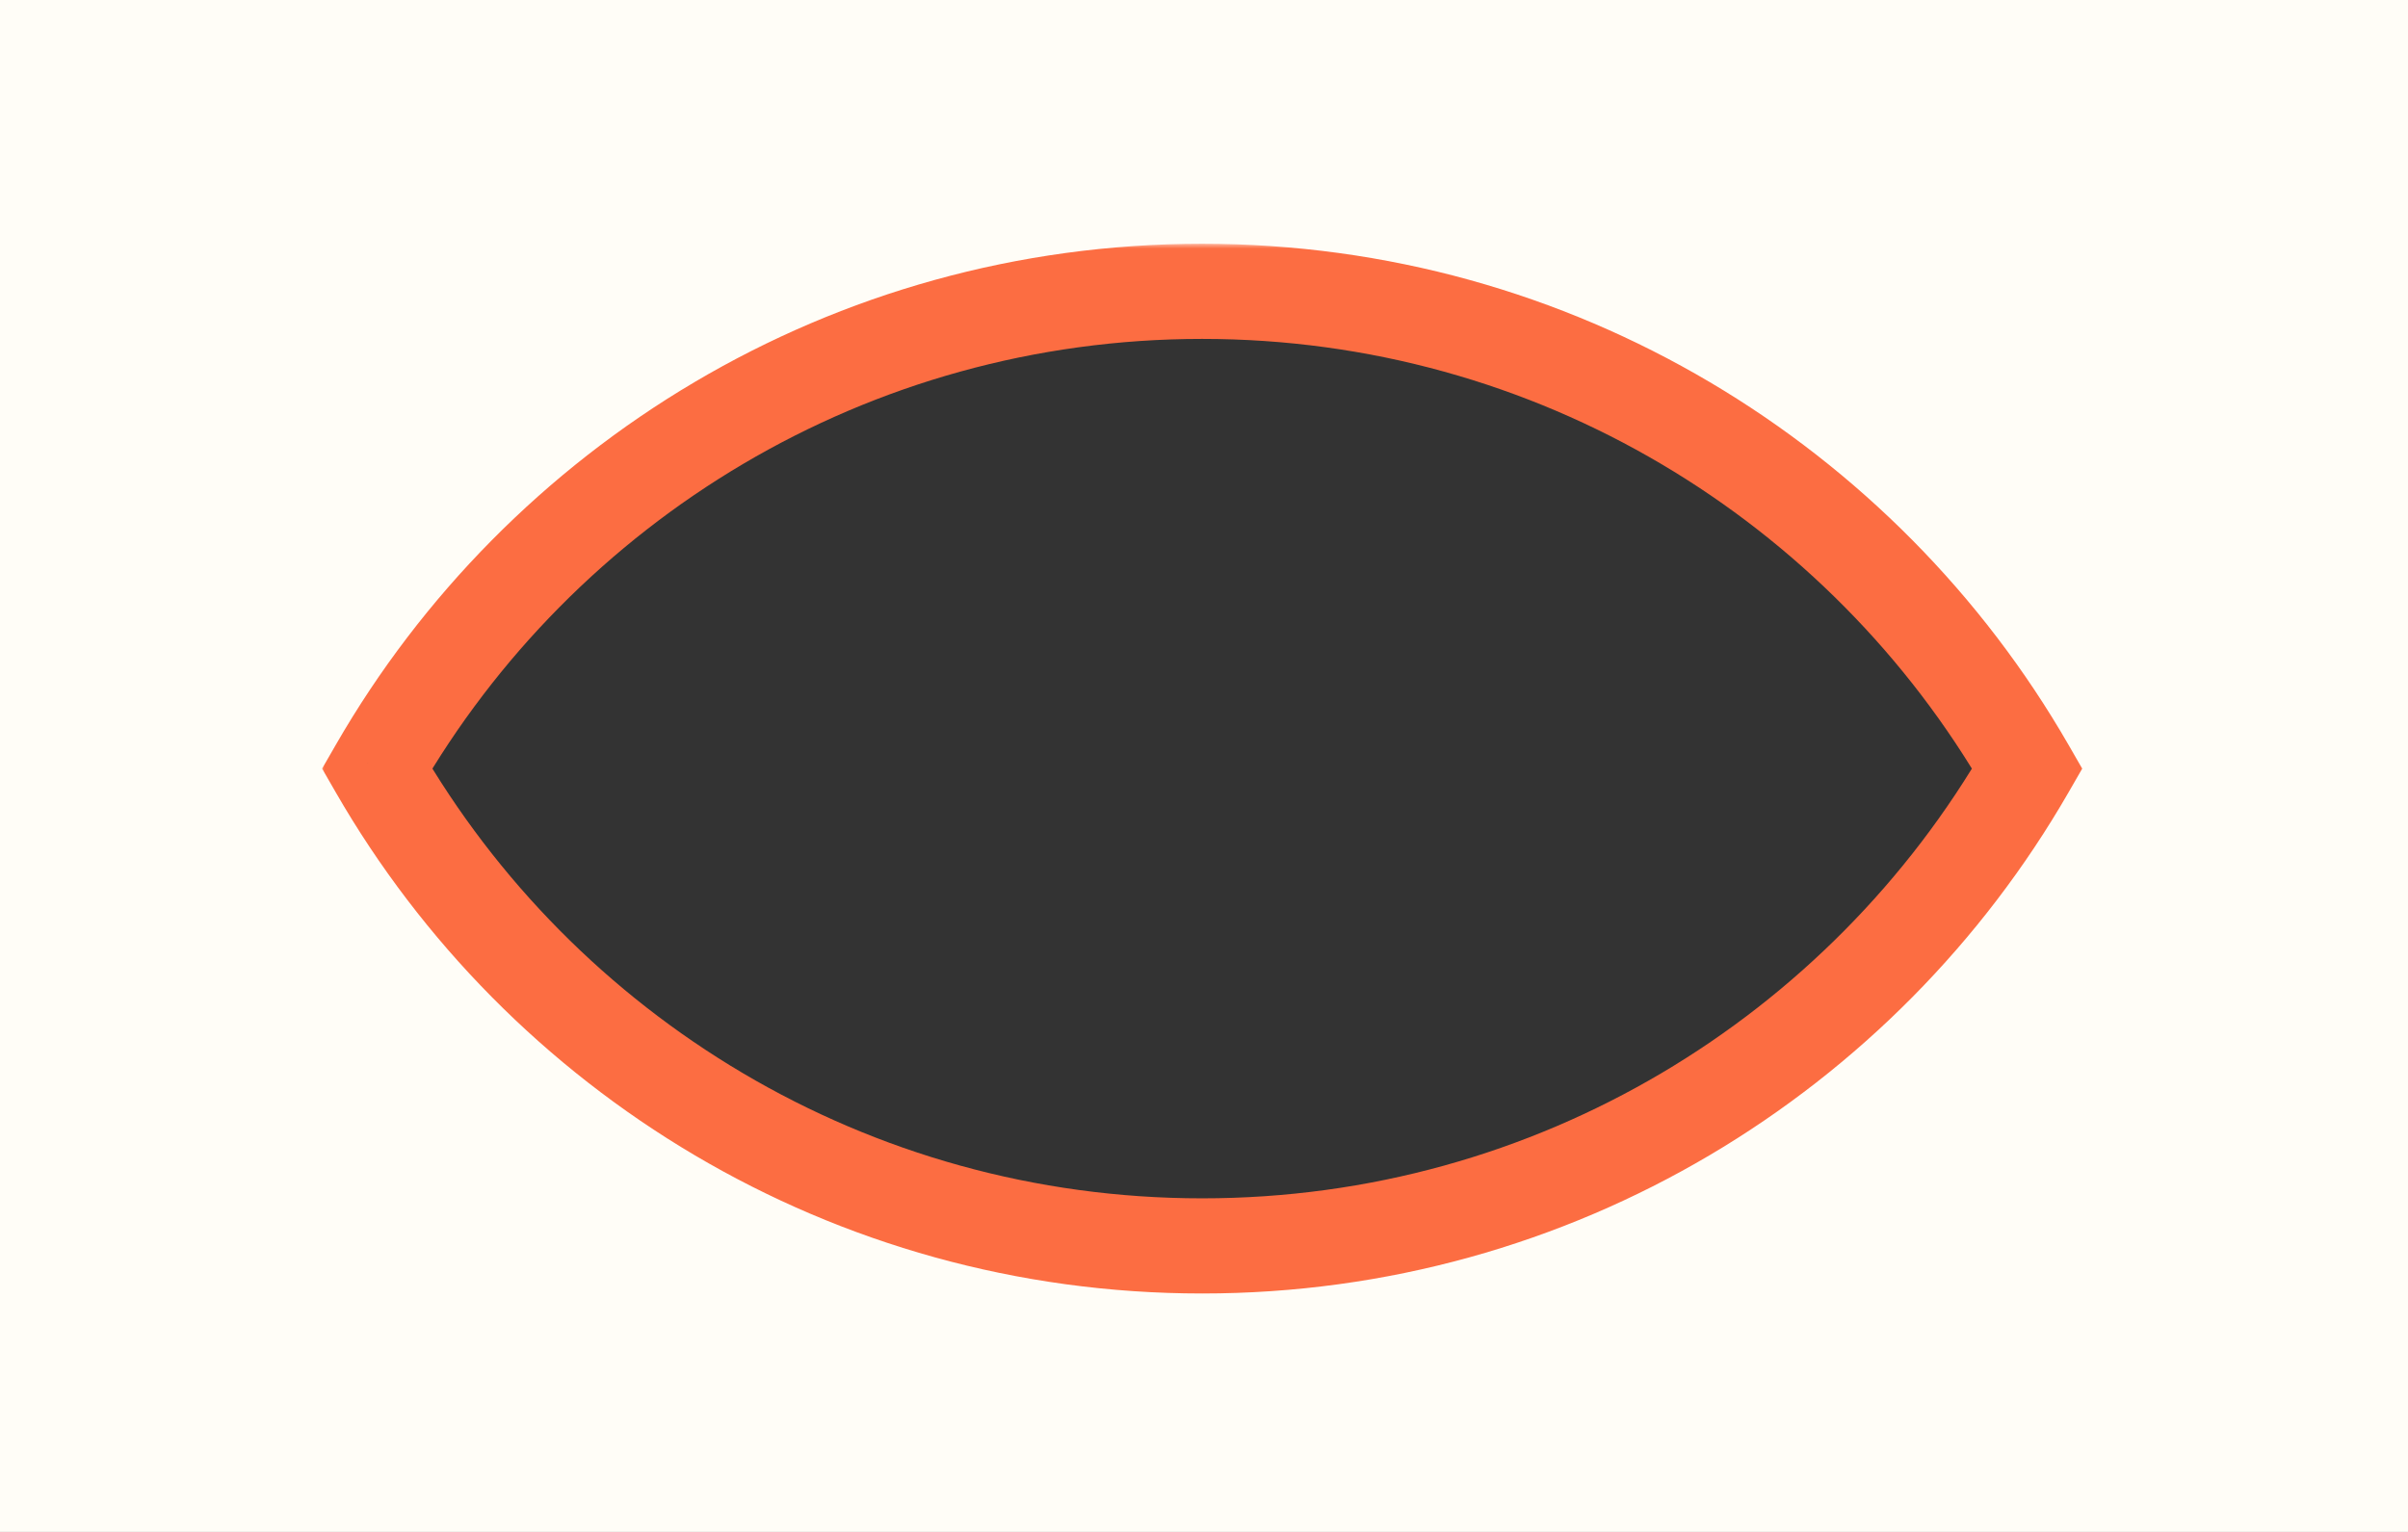
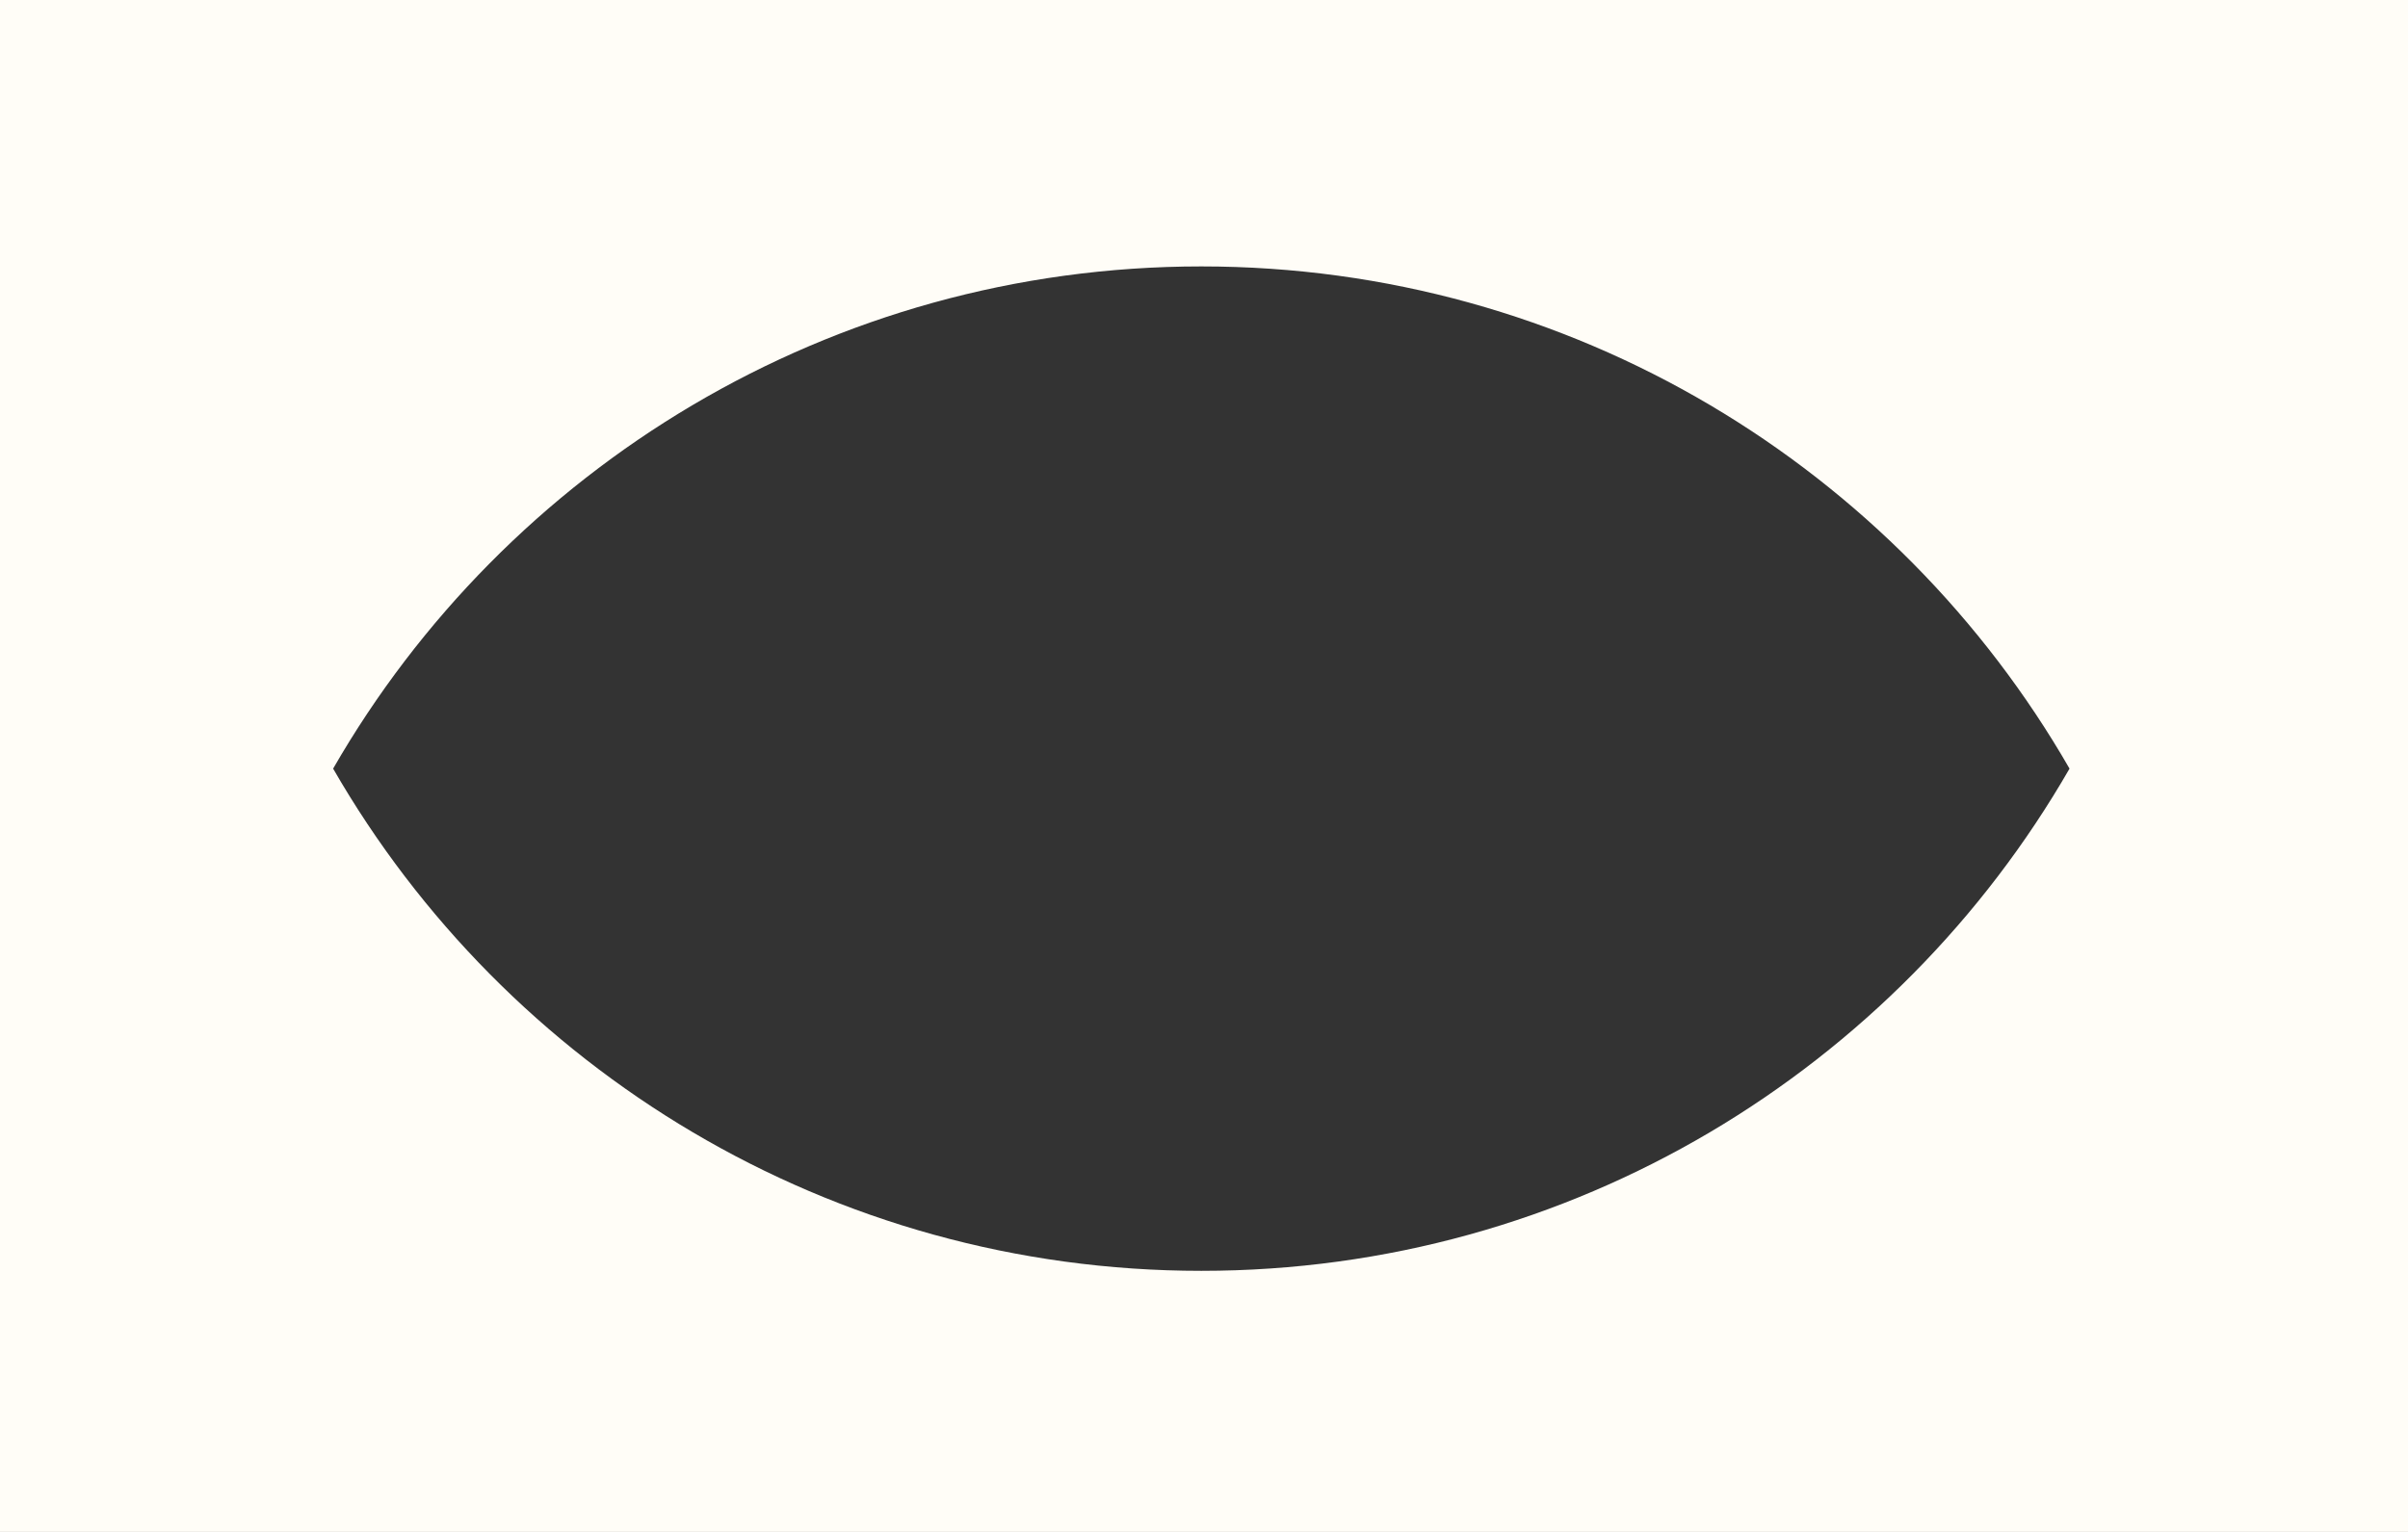
<svg xmlns="http://www.w3.org/2000/svg" width="253" height="161" viewBox="0 0 253 161" fill="none">
  <rect x="0" y="0" width="253" height="161" fill="#333333" stroke="none" />
  <g clip-path="url(#clip0_915_2547)">
    <path fill-rule="evenodd" clip-rule="evenodd" d="M253 0H0V161H253V0ZM126.219 28C87.209 28 53.159 49.237 35 80.78C53.159 112.323 87.209 133.561 126.219 133.561C165.229 133.561 199.279 112.323 217.438 80.78C199.279 49.237 165.229 28 126.219 28Z" fill="#FFFDF7" />
    <mask id="path-2-outside-1_915_2547" maskUnits="userSpaceOnUse" x="33.611" y="25.618" width="186" height="111" fill="black">
      <rect fill="white" x="33.611" y="25.618" width="186" height="111" />
-       <path fill-rule="evenodd" clip-rule="evenodd" d="M39.611 80.78C56.87 50.801 89.231 30.618 126.306 30.618C163.381 30.618 195.742 50.801 213 80.78C195.742 110.759 163.381 130.942 126.306 130.942C89.231 130.942 56.87 110.759 39.611 80.78Z" />
    </mask>
-     <path d="M39.611 80.78L35.278 78.285L33.842 80.78L35.278 83.275L39.611 80.78ZM213 80.78L217.334 83.275L218.77 80.78L217.334 78.285L213 80.78ZM43.945 83.275C60.347 54.782 91.091 35.618 126.306 35.618V25.618C87.37 25.618 53.392 46.82 35.278 78.285L43.945 83.275ZM126.306 35.618C161.52 35.618 192.264 54.782 208.667 83.275L217.334 78.285C199.219 46.82 165.242 25.618 126.306 25.618V35.618ZM208.667 78.285C192.264 106.778 161.52 125.942 126.306 125.942V135.942C165.242 135.942 199.219 114.74 217.334 83.275L208.667 78.285ZM126.306 125.942C91.091 125.942 60.347 106.778 43.945 78.285L35.278 83.275C53.392 114.74 87.37 135.942 126.306 135.942V125.942Z" fill="#FC6D42" mask="url(#path-2-outside-1_915_2547)" />
  </g>
  <defs>
    <clipPath id="clip0_915_2547">
      <rect width="253" height="161" fill="white" />
    </clipPath>
  </defs>
</svg>